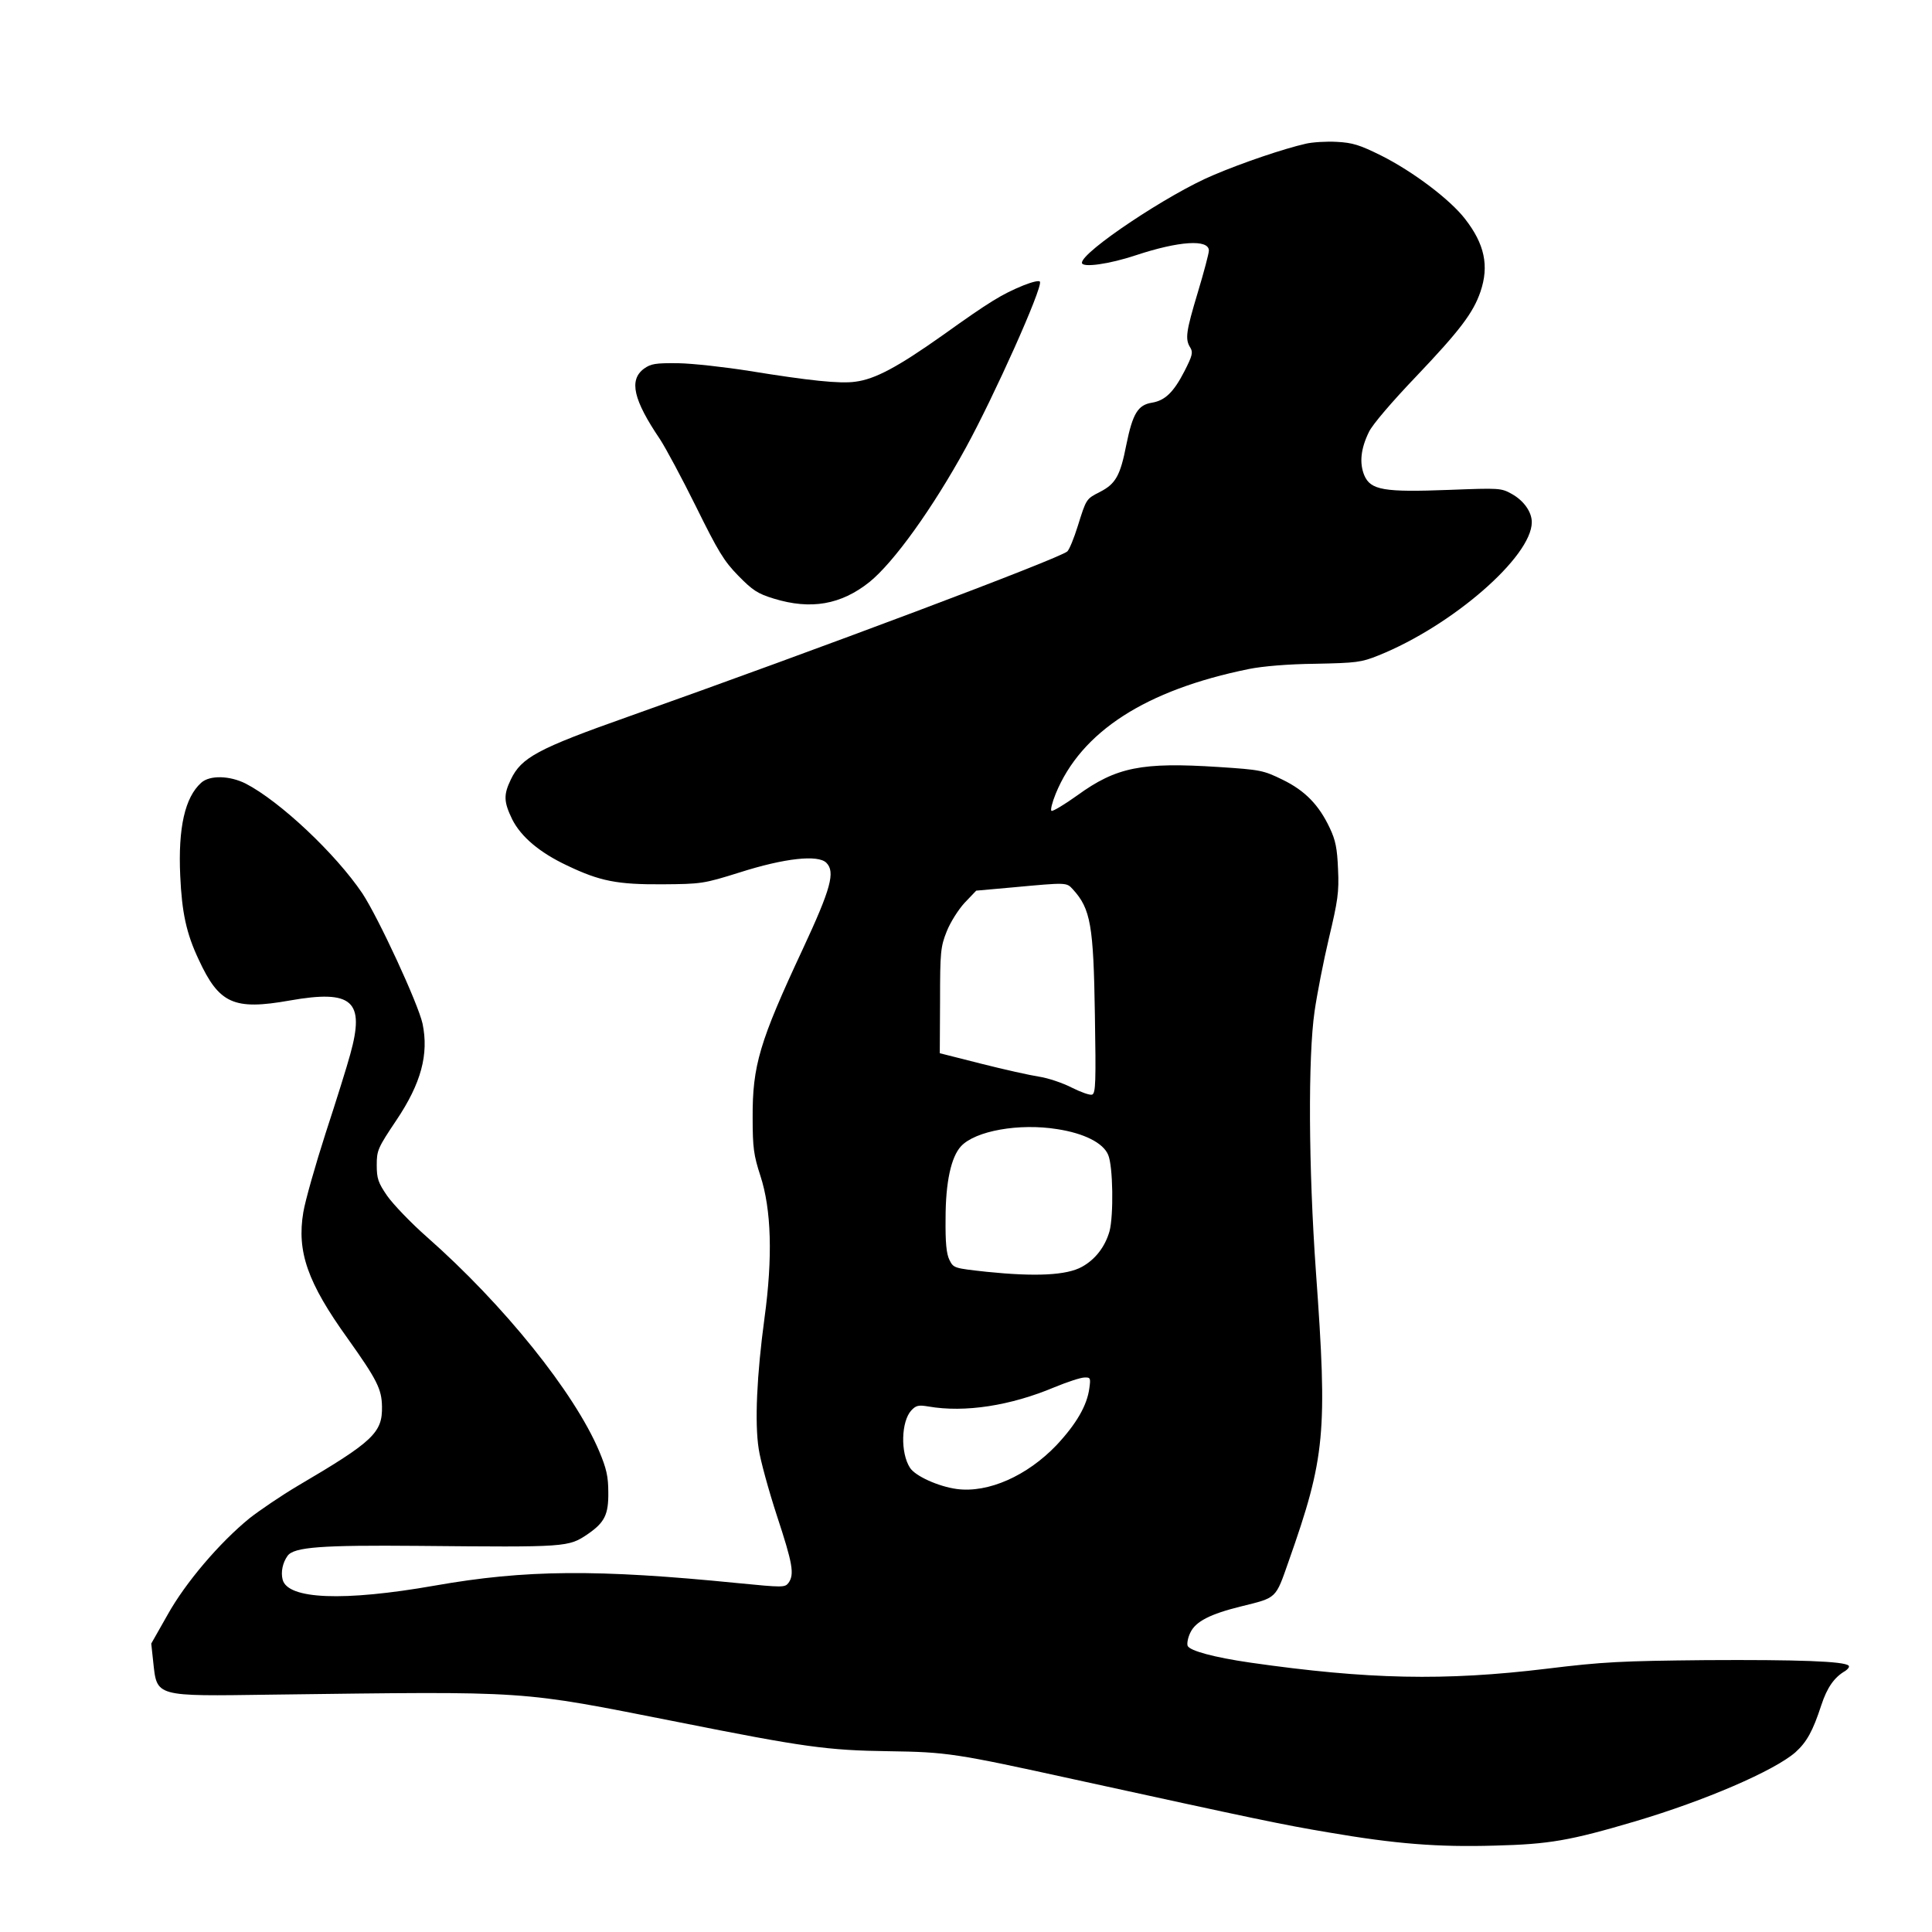
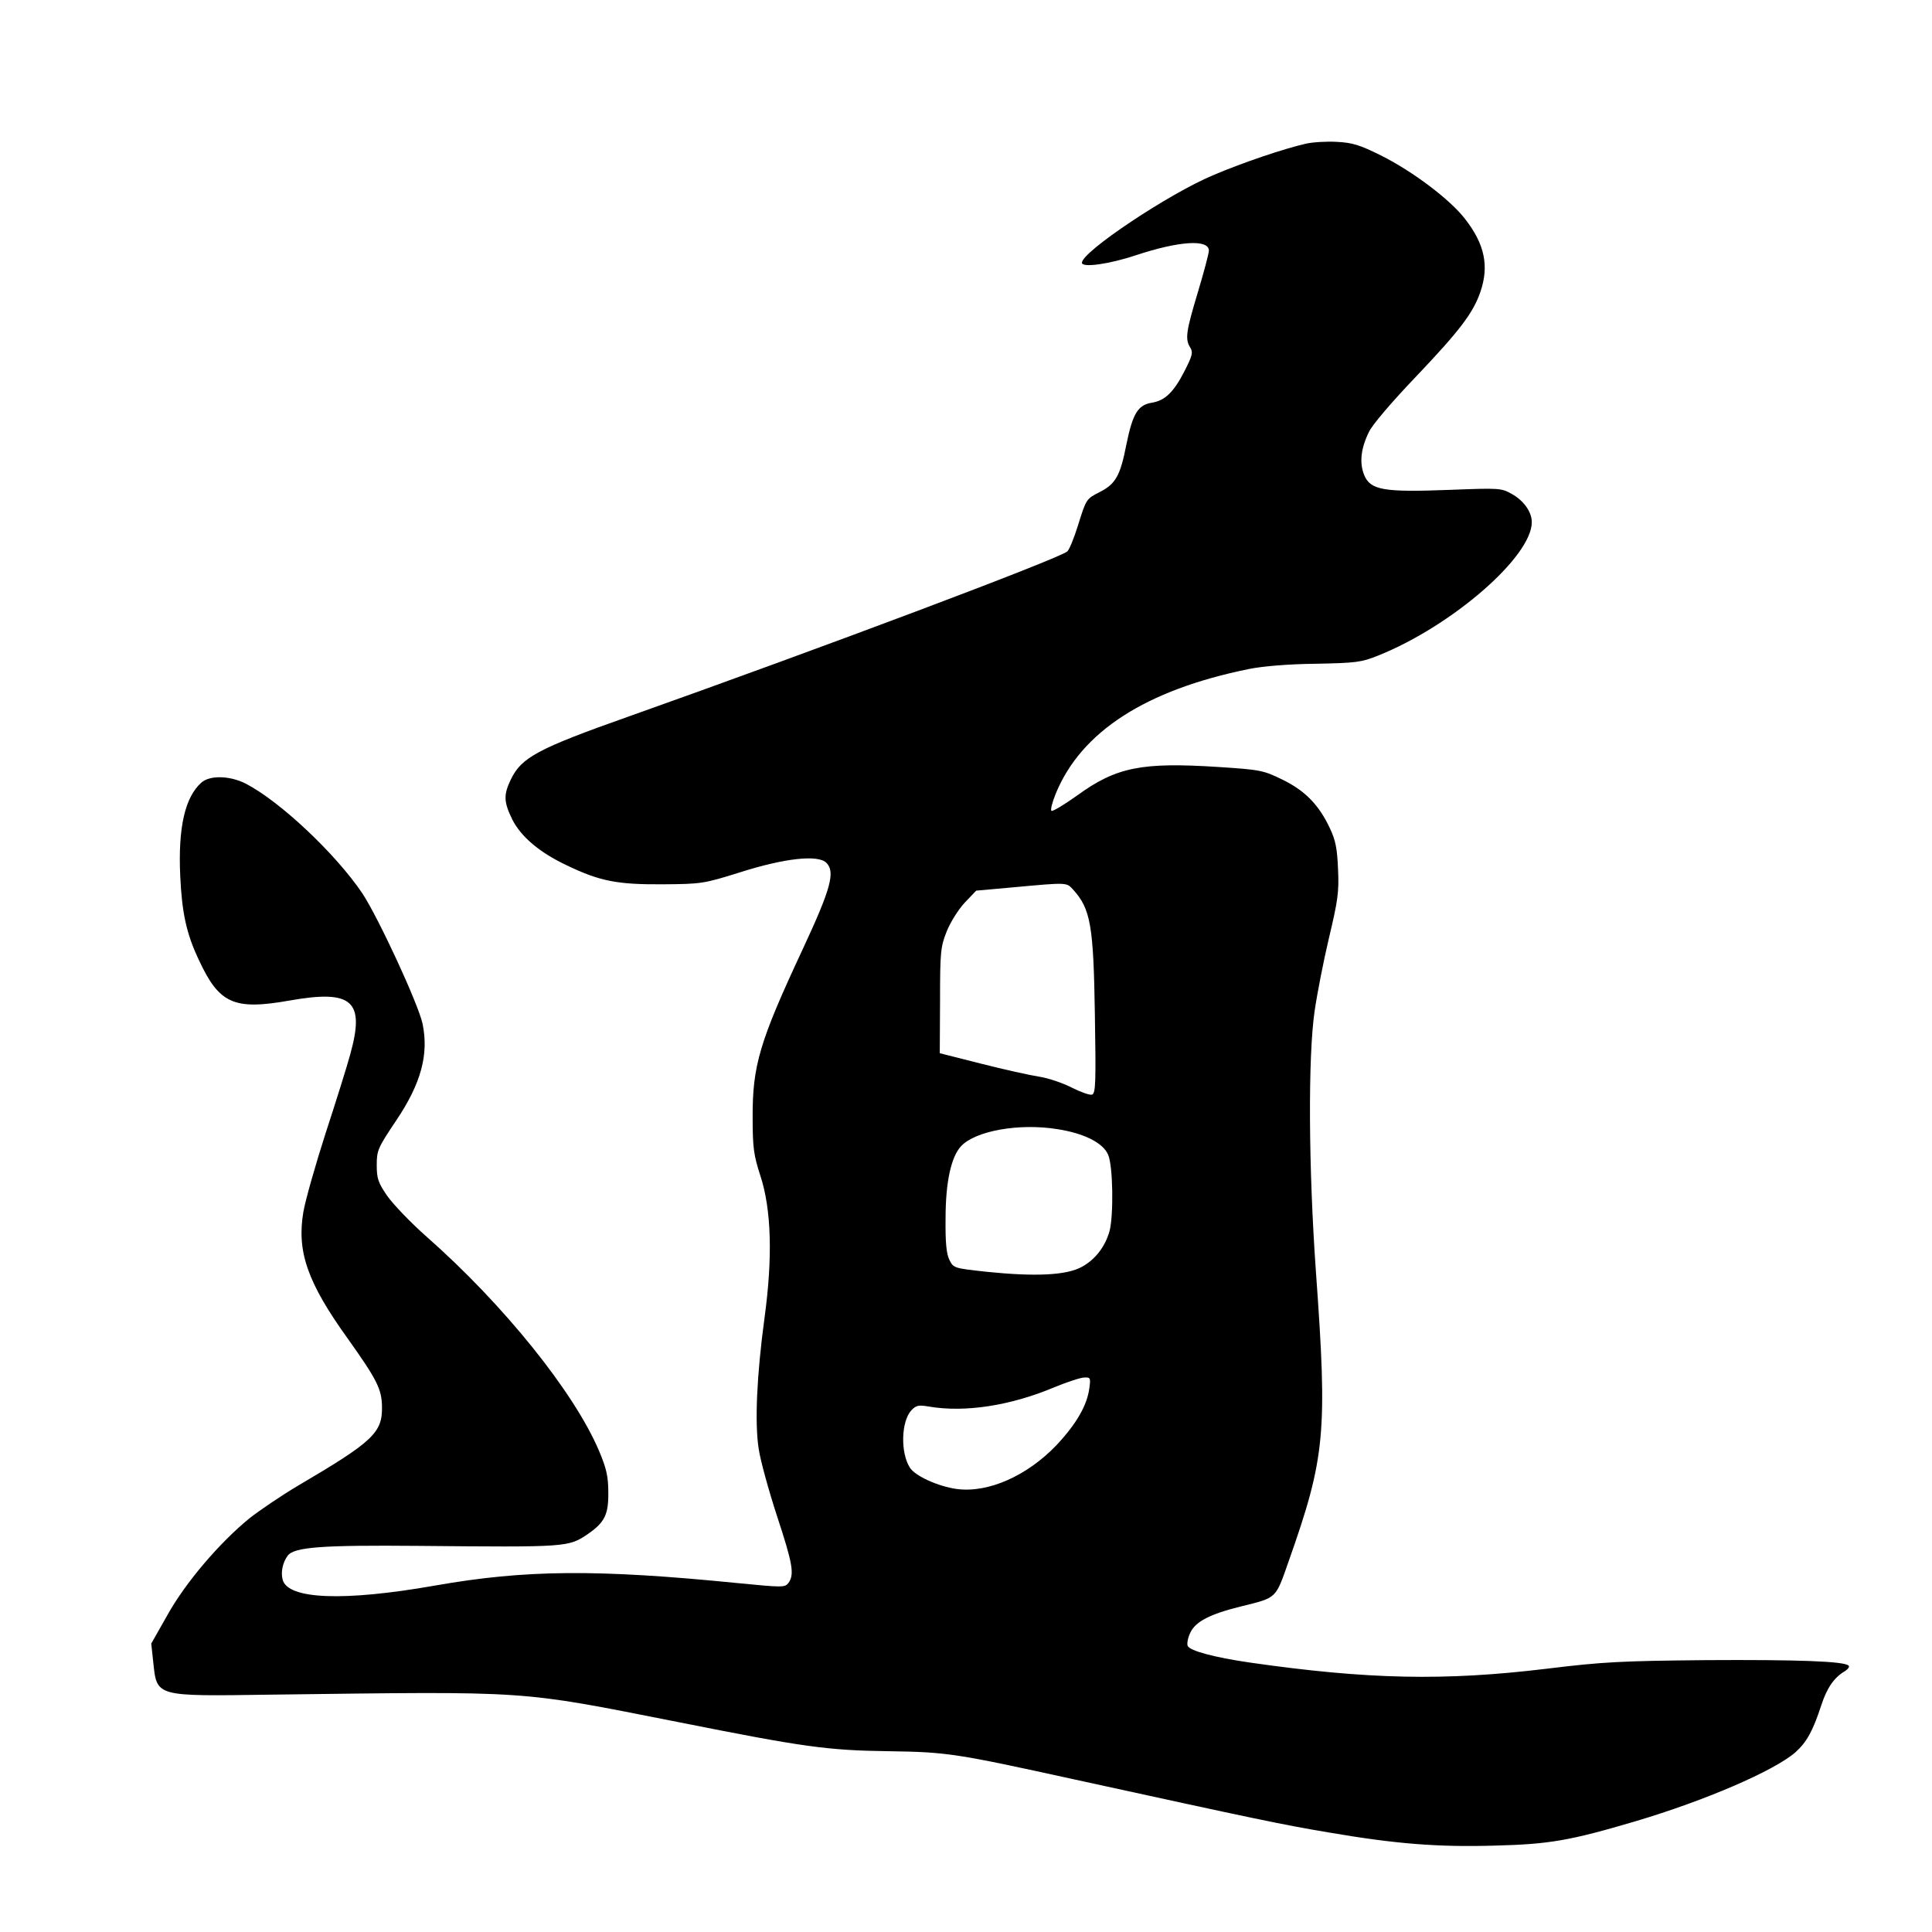
<svg xmlns="http://www.w3.org/2000/svg" height="700pt" preserveAspectRatio="xMidYMid meet" viewBox="0 0 700 700" width="700pt">
  <g transform="matrix(.1 0 0 -.1 0 700)">
-     <path d="m4730 6479c-75-17-225-67-335-114-160-67-475-277-475-317 0-19 99-5 195 27 157 52 265 59 265 17 0-10-18-78-40-151-43-143-47-170-27-201 10-17 7-29-21-84-40-78-71-107-118-115-51-8-70-39-93-152-22-113-39-142-95-171-51-26-50-25-81-124-14-45-31-86-38-92-32-27-896-352-1592-599-328-116-386-148-424-227-27-56-26-81 5-145 32-63 99-120 199-167 119-57 182-69 345-68 141 1 149 2 280 43 163 52 284 65 314 35 33-33 17-93-86-314-156-334-182-421-181-610 0-109 4-136 28-210 40-122 45-296 15-515-28-207-36-380-21-475 6-41 36-150 66-242 57-173 64-212 42-243-13-17-20-17-183-1-511 51-770 49-1099-9-330-58-533-50-551 22-7 27 0 61 18 86 23 32 124 39 473 36 542-5 544-5 615 43 61 42 75 71 74 151 0 58-7 87-33 149-90 213-346 531-624 776-58 51-122 118-144 149-33 48-38 63-38 112 0 53 4 62 71 162 90 134 118 239 95 350-16 73-160 384-218 472-97 144-299 334-423 398-58 29-130 31-161 3-59-53-84-163-76-337 6-133 22-209 67-304 74-160 127-184 330-148 227 40 273-1 219-195-11-41-51-169-89-285-37-115-74-245-81-287-24-143 15-255 161-458 106-149 123-183 124-246 2-95-32-127-306-288-59-35-137-88-174-117-108-88-232-233-297-350l-59-104 7-65c14-129 3-126 430-120 947 12 887 16 1470-99 457-91 542-103 765-106 211-3 243-8 667-101 677-148 759-165 925-193 245-42 397-54 604-48 198 5 272 18 509 88 253 75 503 183 580 250 41 37 63 76 94 171 21 64 47 101 87 124 10 7 16 15 12 19-15 16-184 22-518 20-305-3-371-6-575-31-371-45-649-39-1075 22-131 19-220 43-227 61-3 8 1 30 10 48 19 40 71 67 185 95 129 32 123 26 171 163 133 377 141 465 99 1047-27 379-29 781-5 946 9 62 32 181 52 265 32 135 37 166 33 249-3 76-9 106-30 150-39 83-89 135-171 175-70 34-79 36-232 46-278 18-370 0-512-103-46-33-88-58-93-56s2 30 15 62c92 225 326 376 700 452 49 10 143 18 241 19 148 3 166 5 228 30 267 107 556 358 556 483 0 37-29 78-72 102-39 22-45 22-228 15-236-9-284-1-307 53-18 44-13 96 17 157 12 26 84 110 171 201 159 167 207 231 233 307 32 94 15 173-56 264-54 70-189 172-305 230-77 38-102 46-160 49-37 2-88-1-113-7zm-843-2701c65-71 75-131 80-455 4-242 3-284-10-289-8-3-41 9-73 25-33 17-86 35-119 40s-127 26-210 47l-150 38 1 190c0 176 2 196 24 251 13 33 42 79 65 104l42 44 134 12c195 18 193 18 216-7zm-57-869c98-15 167-50 185-93 18-41 20-221 5-277-16-56-51-102-100-129-56-31-169-36-345-18-118 13-120 13-135 43-11 22-15 63-14 150 0 132 20 223 56 262 52 56 211 84 348 62zm117-938c-8-63-47-130-119-207-106-111-247-174-361-159-67 9-151 47-170 77-35 54-32 168 5 208 17 18 26 20 62 14 132-23 298 3 457 70 46 19 95 35 108 35 22 1 23-2 18-38z" />
-     <path d="m3708 5966c-78-32-121-58-293-181-164-116-245-159-316-168-56-8-168 4-384 39-88 14-204 27-257 28-84 1-100-2-125-20-55-41-38-113 58-255 21-32 80-142 131-245 80-162 101-197 153-250s70-65 129-83c134-41 243-22 346 60 88 71 229 267 349 486 102 186 278 578 269 602-2 6-27 0-60-13z" />
+     <path d="m4730 6479c-75-17-225-67-335-114-160-67-475-277-475-317 0-19 99-5 195 27 157 52 265 59 265 17 0-10-18-78-40-151-43-143-47-170-27-201 10-17 7-29-21-84-40-78-71-107-118-115-51-8-70-39-93-152-22-113-39-142-95-171-51-26-50-25-81-124-14-45-31-86-38-92-32-27-896-352-1592-599-328-116-386-148-424-227-27-56-26-81 5-145 32-63 99-120 199-167 119-57 182-69 345-68 141 1 149 2 280 43 163 52 284 65 314 35 33-33 17-93-86-314-156-334-182-421-181-610 0-109 4-136 28-210 40-122 45-296 15-515-28-207-36-380-21-475 6-41 36-150 66-242 57-173 64-212 42-243-13-17-20-17-183-1-511 51-770 49-1099-9-330-58-533-50-551 22-7 27 0 61 18 86 23 32 124 39 473 36 542-5 544-5 615 43 61 42 75 71 74 151 0 58-7 87-33 149-90 213-346 531-624 776-58 51-122 118-144 149-33 48-38 63-38 112 0 53 4 62 71 162 90 134 118 239 95 350-16 73-160 384-218 472-97 144-299 334-423 398-58 29-130 31-161 3-59-53-84-163-76-337 6-133 22-209 67-304 74-160 127-184 330-148 227 40 273-1 219-195-11-41-51-169-89-285-37-115-74-245-81-287-24-143 15-255 161-458 106-149 123-183 124-246 2-95-32-127-306-288-59-35-137-88-174-117-108-88-232-233-297-350l-59-104 7-65c14-129 3-126 430-120 947 12 887 16 1470-99 457-91 542-103 765-106 211-3 243-8 667-101 677-148 759-165 925-193 245-42 397-54 604-48 198 5 272 18 509 88 253 75 503 183 580 250 41 37 63 76 94 171 21 64 47 101 87 124 10 7 16 15 12 19-15 16-184 22-518 20-305-3-371-6-575-31-371-45-649-39-1075 22-131 19-220 43-227 61-3 8 1 30 10 48 19 40 71 67 185 95 129 32 123 26 171 163 133 377 141 465 99 1047-27 379-29 781-5 946 9 62 32 181 52 265 32 135 37 166 33 249-3 76-9 106-30 150-39 83-89 135-171 175-70 34-79 36-232 46-278 18-370 0-512-103-46-33-88-58-93-56s2 30 15 62c92 225 326 376 700 452 49 10 143 18 241 19 148 3 166 5 228 30 267 107 556 358 556 483 0 37-29 78-72 102-39 22-45 22-228 15-236-9-284-1-307 53-18 44-13 96 17 157 12 26 84 110 171 201 159 167 207 231 233 307 32 94 15 173-56 264-54 70-189 172-305 230-77 38-102 46-160 49-37 2-88-1-113-7m-843-2701c65-71 75-131 80-455 4-242 3-284-10-289-8-3-41 9-73 25-33 17-86 35-119 40s-127 26-210 47l-150 38 1 190c0 176 2 196 24 251 13 33 42 79 65 104l42 44 134 12c195 18 193 18 216-7zm-57-869c98-15 167-50 185-93 18-41 20-221 5-277-16-56-51-102-100-129-56-31-169-36-345-18-118 13-120 13-135 43-11 22-15 63-14 150 0 132 20 223 56 262 52 56 211 84 348 62zm117-938c-8-63-47-130-119-207-106-111-247-174-361-159-67 9-151 47-170 77-35 54-32 168 5 208 17 18 26 20 62 14 132-23 298 3 457 70 46 19 95 35 108 35 22 1 23-2 18-38z" />
  </g>
</svg>